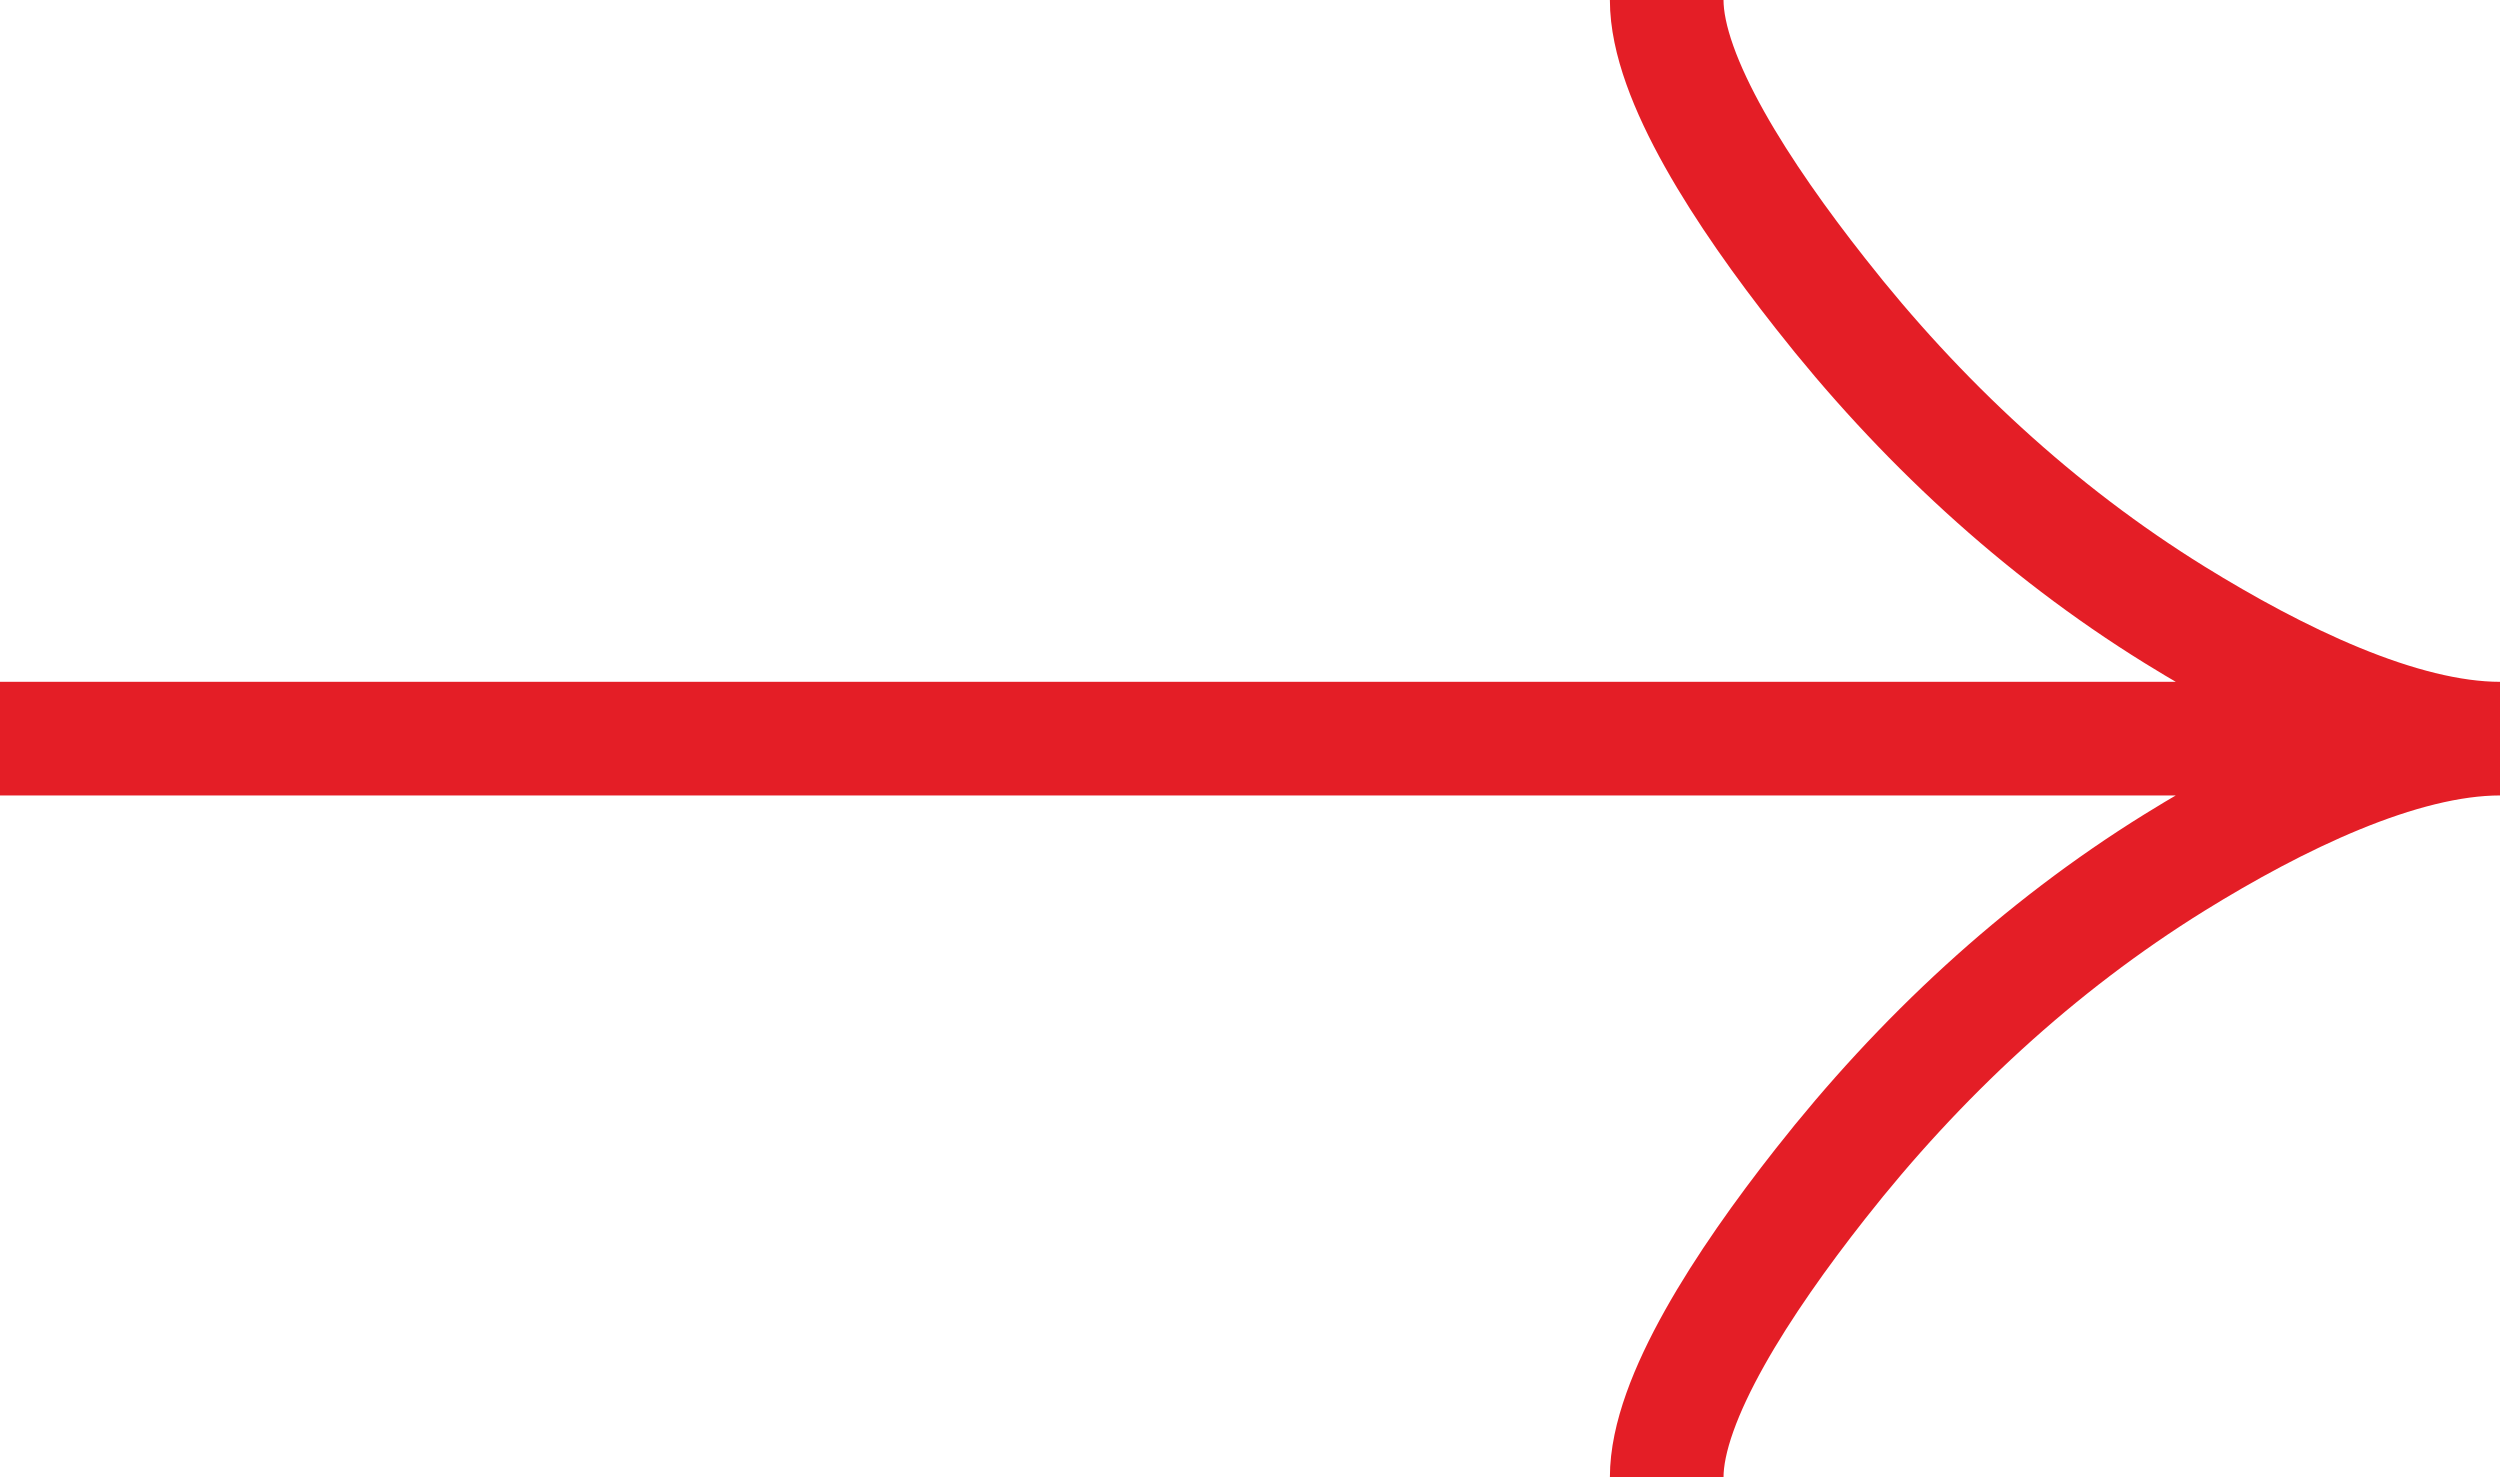
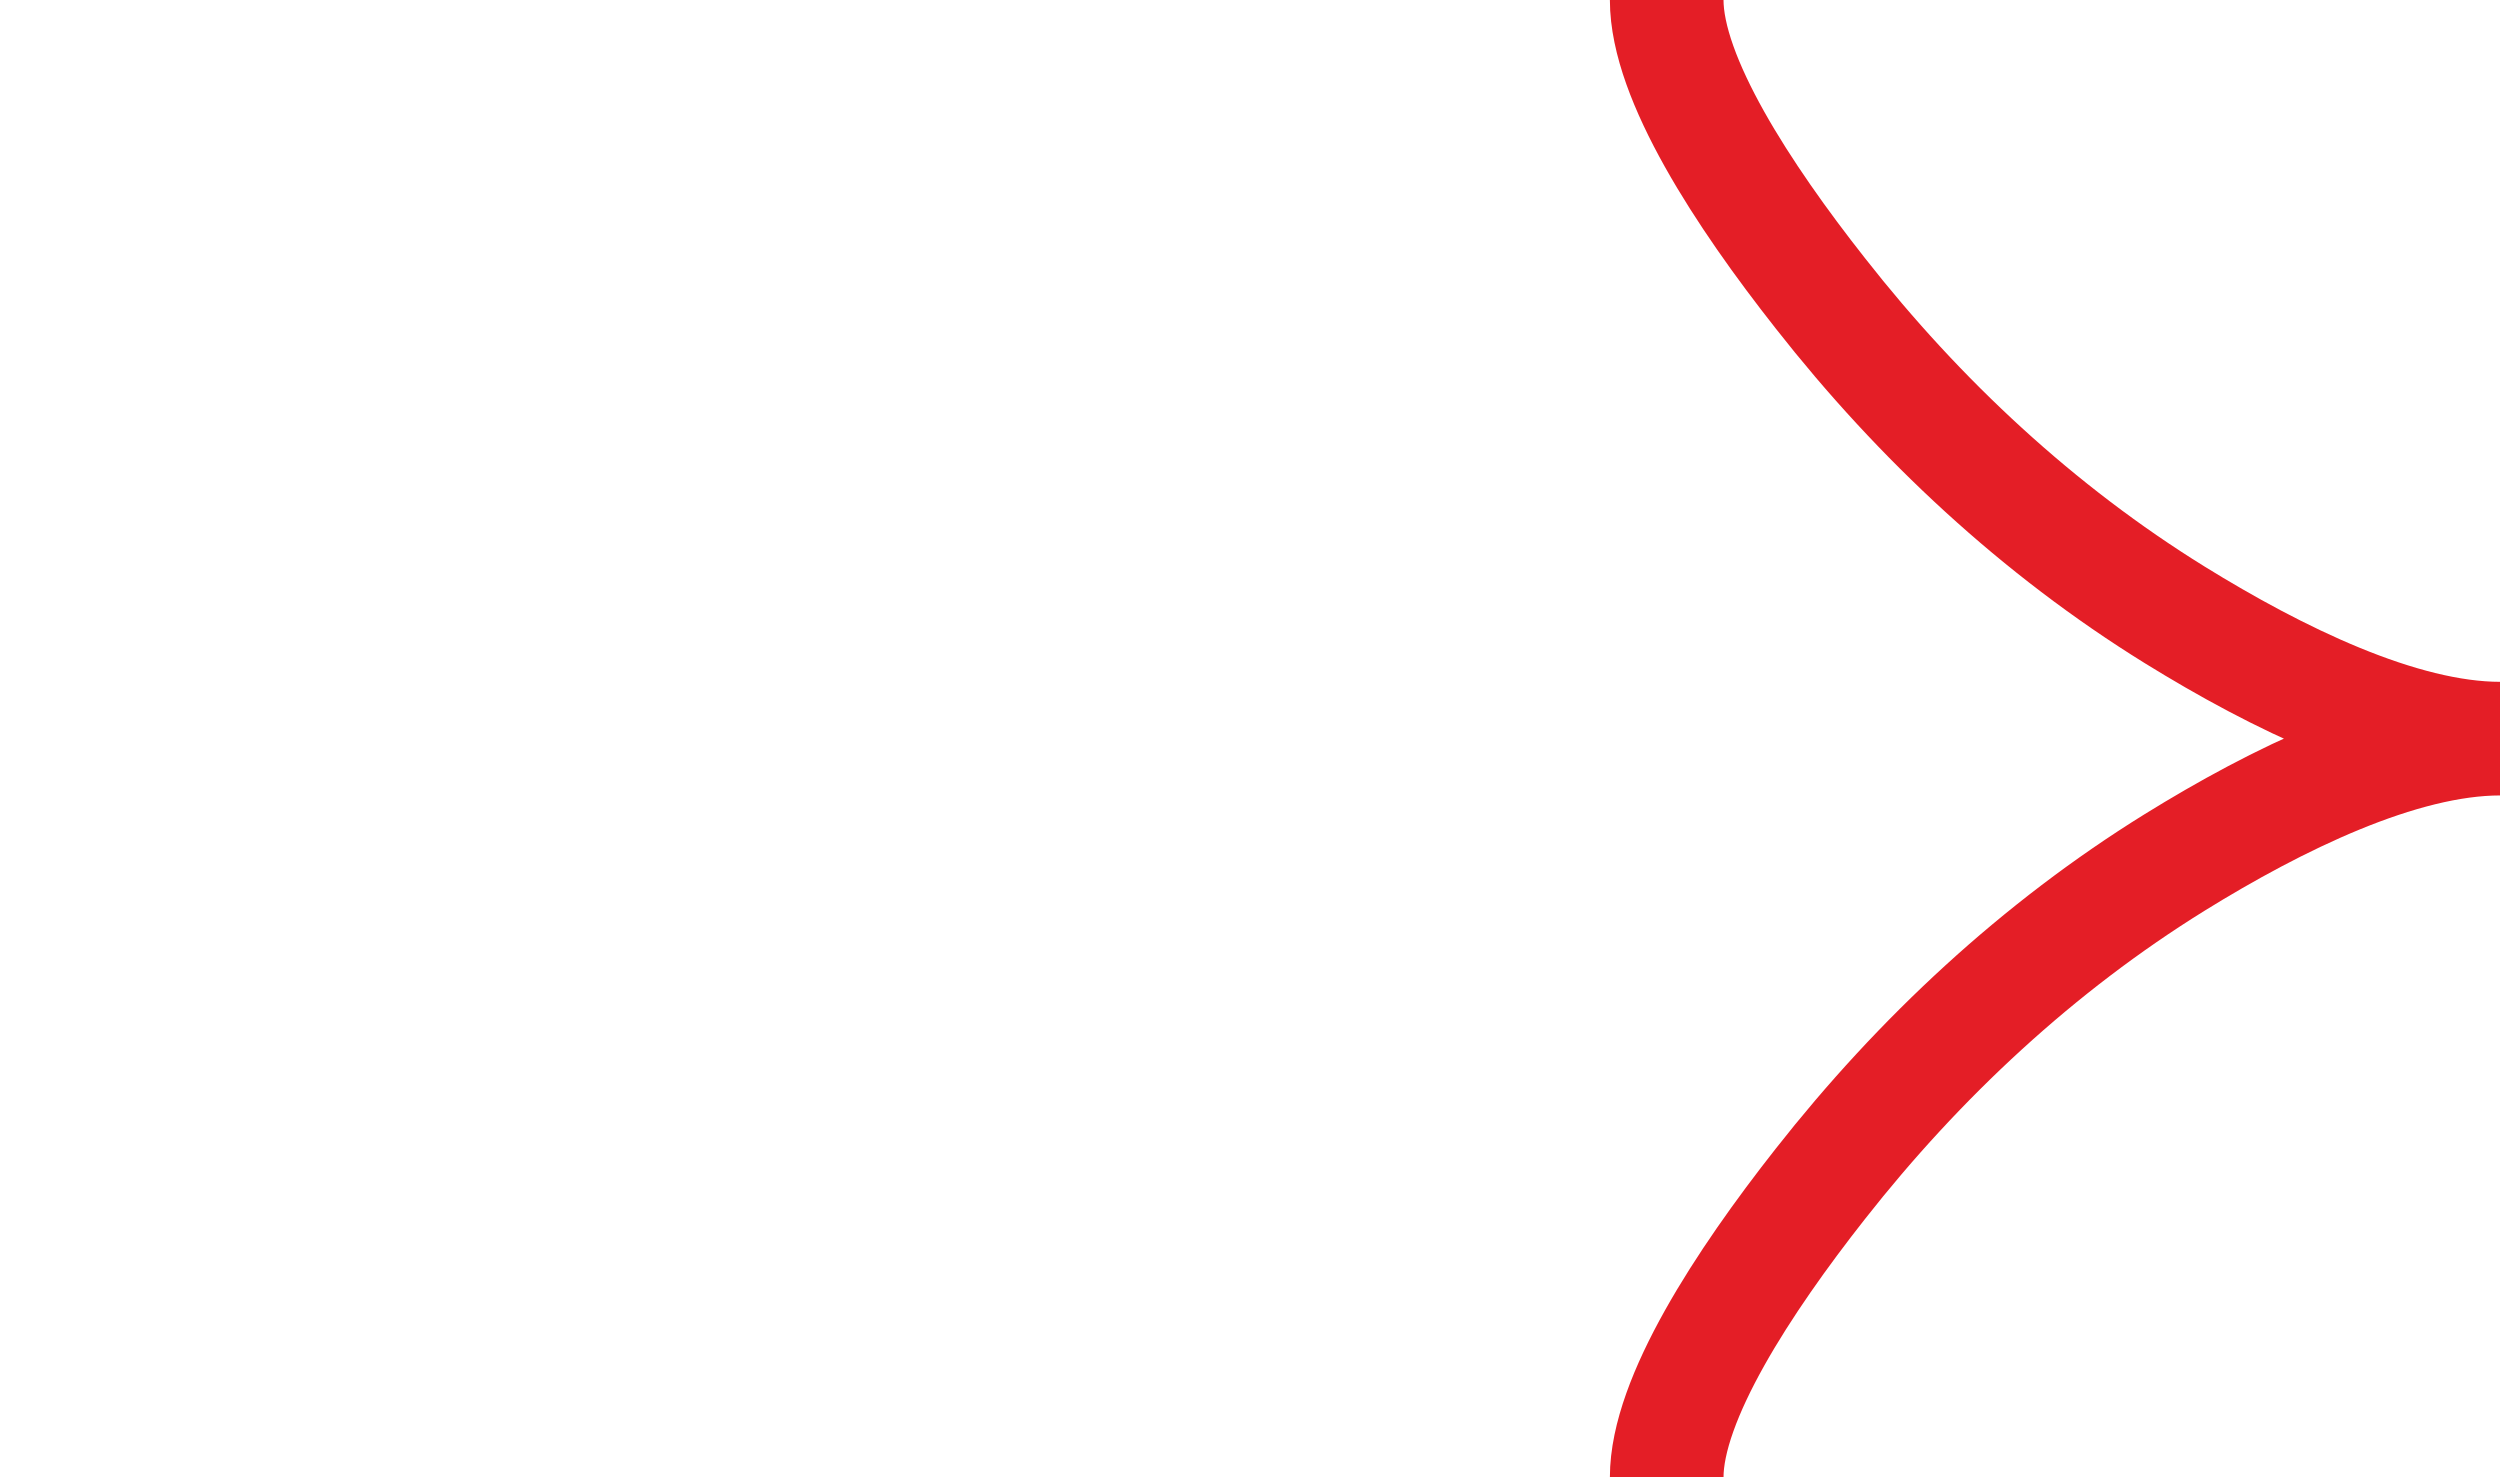
<svg xmlns="http://www.w3.org/2000/svg" width="22px" height="13px" viewBox="0 0 22 13" version="1.1">
  <title>Left-Arrow--Streamline-Guidance Copy</title>
  <g id="Design-System" stroke="none" stroke-width="1" fill="none" fill-rule="evenodd">
    <g id="UI_Icons" transform="translate(-804, -575)" stroke="#E41E26">
      <g id="Left-Arrow--Streamline-Guidance-Copy" transform="translate(804, 575)">
-         <path d="M14.667,0 C14.667,0.689 15.339,1.718 16.019,2.581 C16.893,3.696 17.938,4.668 19.136,5.41 C20.035,5.966 21.124,6.5 22,6.5 M22,6.5 C21.124,6.5 20.034,7.034 19.136,7.59 C17.938,8.333 16.893,9.305 16.019,10.418 C15.339,11.282 14.667,12.313 14.667,13 M22,6.5 L0,6.5" id="Shape" />
+         <path d="M14.667,0 C14.667,0.689 15.339,1.718 16.019,2.581 C16.893,3.696 17.938,4.668 19.136,5.41 C20.035,5.966 21.124,6.5 22,6.5 M22,6.5 C21.124,6.5 20.034,7.034 19.136,7.59 C17.938,8.333 16.893,9.305 16.019,10.418 C15.339,11.282 14.667,12.313 14.667,13 M22,6.5 " id="Shape" />
      </g>
    </g>
  </g>
</svg>